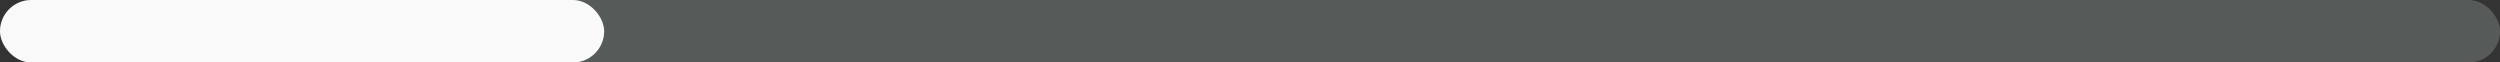
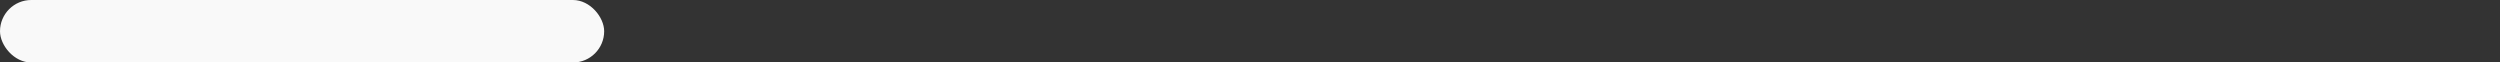
<svg xmlns="http://www.w3.org/2000/svg" id="Layer_2" viewBox="0 0 120 3">
  <rect x="0" y="0" width="120" height="3" fill="#333333" stroke="none" />
  <defs>
    <style>.cls-1{fill:#565b59;}.cls-2{fill:#f9f9f9;}</style>
  </defs>
  <g id="Layer_1-2">
-     <rect class="cls-1" x="0" y="0" width="120" height="3" rx="1.5" ry="1.5" />
    <rect class="cls-2" x="0" y="0" width="29" height="3" rx="1.5" ry="1.5" />
  </g>
</svg>